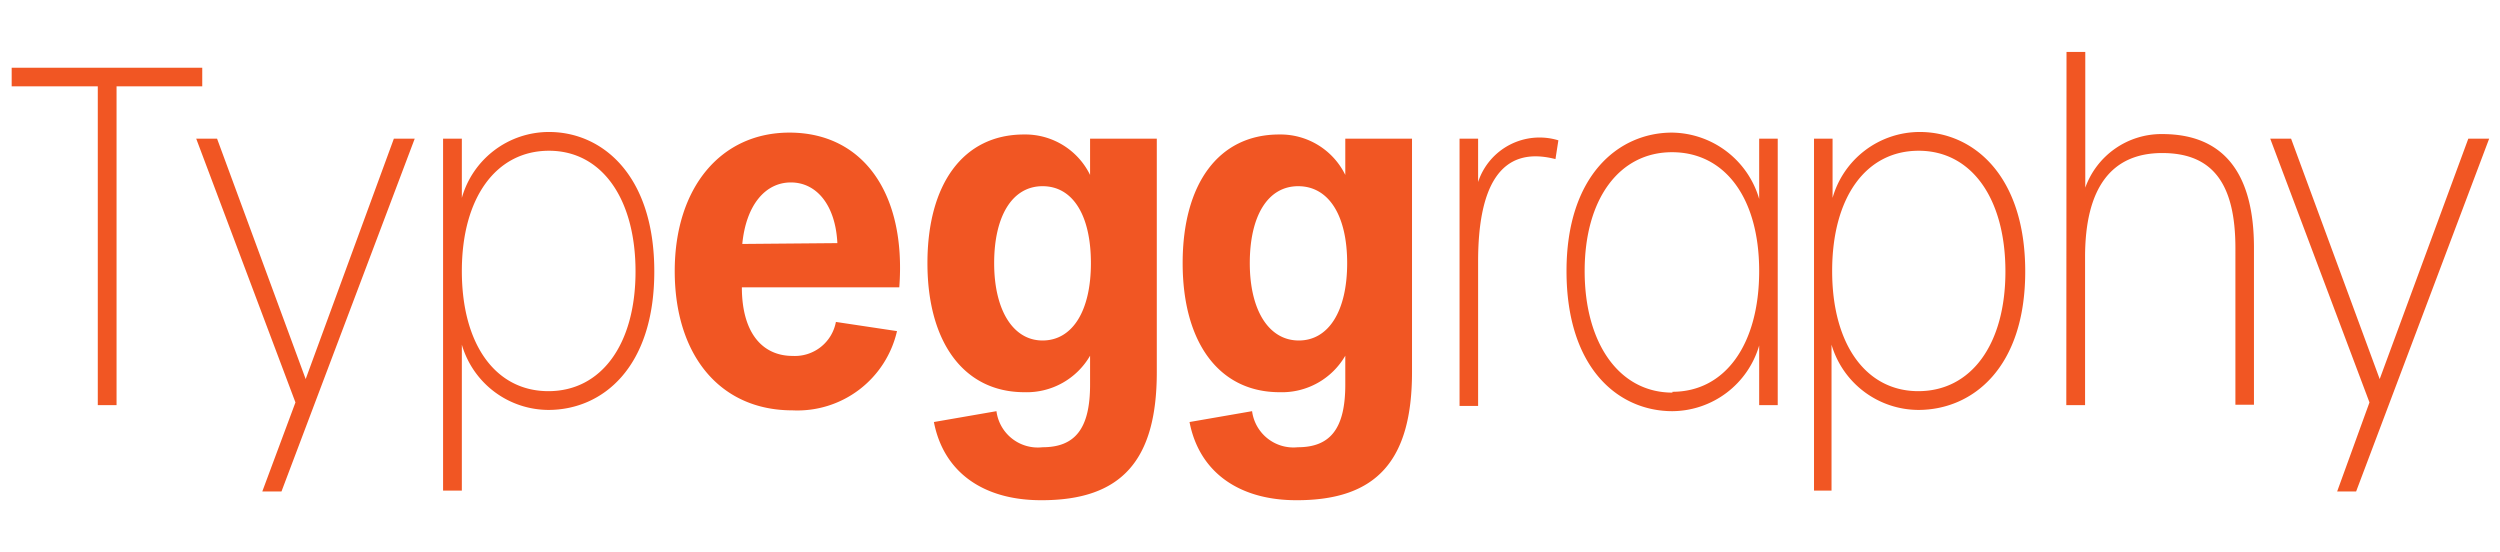
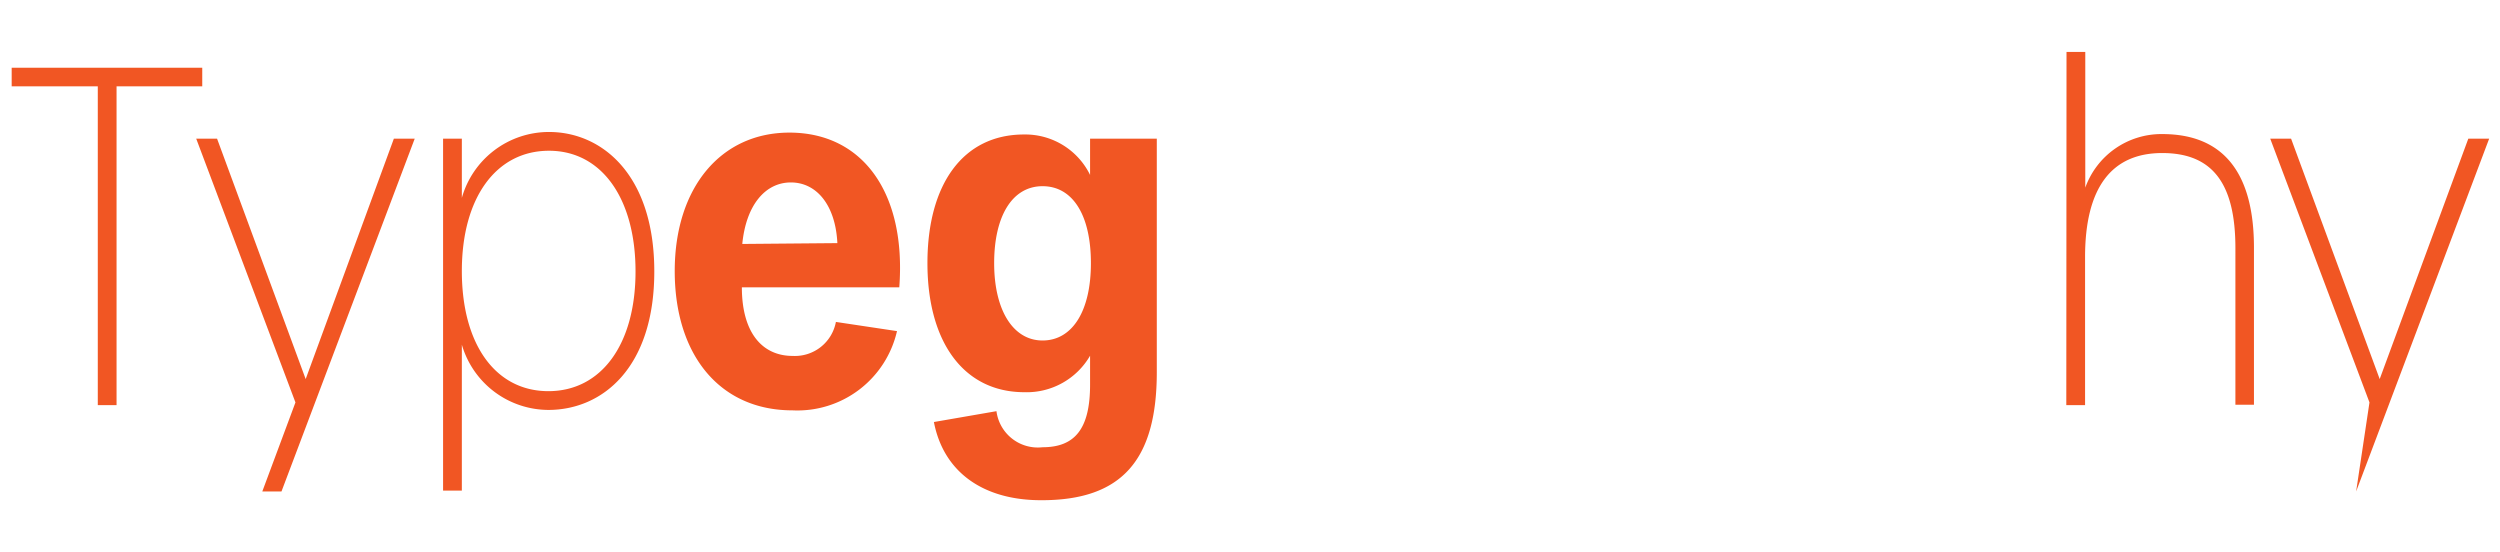
<svg xmlns="http://www.w3.org/2000/svg" id="Layer_1" data-name="Layer 1" viewBox="0 0 119.9 26.48">
  <defs>
    <style>.cls-1{fill:#f15623;}</style>
  </defs>
  <path class="cls-1" d="M4.69,4.14H.56V3.25H9.7v.89H5.59V19.43h-.9Z" />
  <path class="cls-1" d="M14.17,19.3,9.41,6.65h1l4.25,11.53L18.89,6.65h1L13.5,23.57h-.92Z" />
  <path class="cls-1" d="M21.25,6.65h.9V9.49a4.34,4.34,0,0,1,4.18-3.16c2.55,0,5.05,2.06,5.05,6.69s-2.5,6.64-5.08,6.64a4.34,4.34,0,0,1-4.15-3.13v7h-.9ZM26.3,18.76c2.53,0,4.18-2.23,4.18-5.74s-1.63-5.79-4.15-5.79S22.15,9.46,22.15,13,23.78,18.76,26.3,18.76Z" />
  <path class="cls-1" d="M32.36,13c0-4,2.21-6.64,5.5-6.64,3.53,0,5.61,2.91,5.27,7.42H35.58c0,2.13.94,3.29,2.44,3.29a2,2,0,0,0,2.07-1.63l2.93.44A4.9,4.9,0,0,1,38,19.68C34.55,19.68,32.36,17.06,32.36,13Zm7.8-1.34c-.09-1.83-1-2.91-2.23-2.91S35.78,9.84,35.6,11.7Z" />
  <path class="cls-1" d="M44.79,20.24l3-.52A2,2,0,0,0,50,21.45c1.55,0,2.28-.88,2.28-3V17.06a3.51,3.51,0,0,1-3.15,1.75c-2.9,0-4.65-2.39-4.65-6.19s1.72-6.17,4.63-6.17a3.46,3.46,0,0,1,3.17,1.94V6.65h3.2v11.2c0,4.24-1.7,6.14-5.52,6.14C47.2,24,45.26,22.68,44.79,20.24ZM50,16.33c1.43,0,2.32-1.41,2.32-3.71S51.45,8.93,50,8.93s-2.32,1.43-2.32,3.69S48.59,16.33,50,16.33Z" />
-   <path class="cls-1" d="M57.05,20.24l3-.52a2,2,0,0,0,2.19,1.73c1.55,0,2.28-.88,2.28-3V17.06a3.51,3.51,0,0,1-3.15,1.75c-2.91,0-4.65-2.39-4.65-6.19s1.72-6.17,4.63-6.17a3.46,3.46,0,0,1,3.17,1.94V6.65h3.2v11.2c0,4.24-1.7,6.14-5.52,6.14C59.47,24,57.52,22.68,57.05,20.24Zm5.24-3.91c1.43,0,2.32-1.41,2.32-3.71s-.89-3.69-2.35-3.69-2.32,1.43-2.32,3.69S60.85,16.33,62.29,16.33Z" />
-   <path class="cls-1" d="M70,6.65h.89V8.73a3.1,3.1,0,0,1,3.85-2l-.14.9c-2.72-.7-3.71,1.45-3.71,4.91v6.93H70Z" />
-   <path class="cls-1" d="M75.13,13c0-4.58,2.49-6.64,5.06-6.64a4.41,4.41,0,0,1,4.18,3.18V6.65h.89V19.43h-.89V16.57a4.37,4.37,0,0,1-4.16,3.15C77.62,19.72,75.13,17.67,75.13,13Zm5.08,5.79c2.52,0,4.16-2.26,4.16-5.79S82.71,7.3,80.19,7.3,76,9.53,76,13,77.66,18.83,80.21,18.83Z" />
-   <path class="cls-1" d="M87,6.65h.89V9.49a4.35,4.35,0,0,1,4.18-3.16c2.55,0,5.06,2.06,5.06,6.69S94.6,19.66,92,19.66a4.36,4.36,0,0,1-4.16-3.13v7H87Zm5,12.11c2.53,0,4.18-2.23,4.18-5.74s-1.63-5.79-4.16-5.79S87.87,9.46,87.87,13,89.51,18.76,92,18.76Z" />
  <path class="cls-1" d="M99.11,2.49h.9V9a3.88,3.88,0,0,1,3.69-2.57c3,0,4.4,1.94,4.4,5.45v7.53h-.89V11.9c0-3.08-1.08-4.56-3.51-4.56S100,9,100,12.33v7.1h-.9Z" />
-   <path class="cls-1" d="M113.64,19.3,108.88,6.65h1l4.25,11.53,4.25-11.53h1L113,23.57h-.91Z" />
+   <path class="cls-1" d="M113.64,19.3,108.88,6.65h1l4.25,11.53,4.25-11.53h1L113,23.57Z" />
</svg>